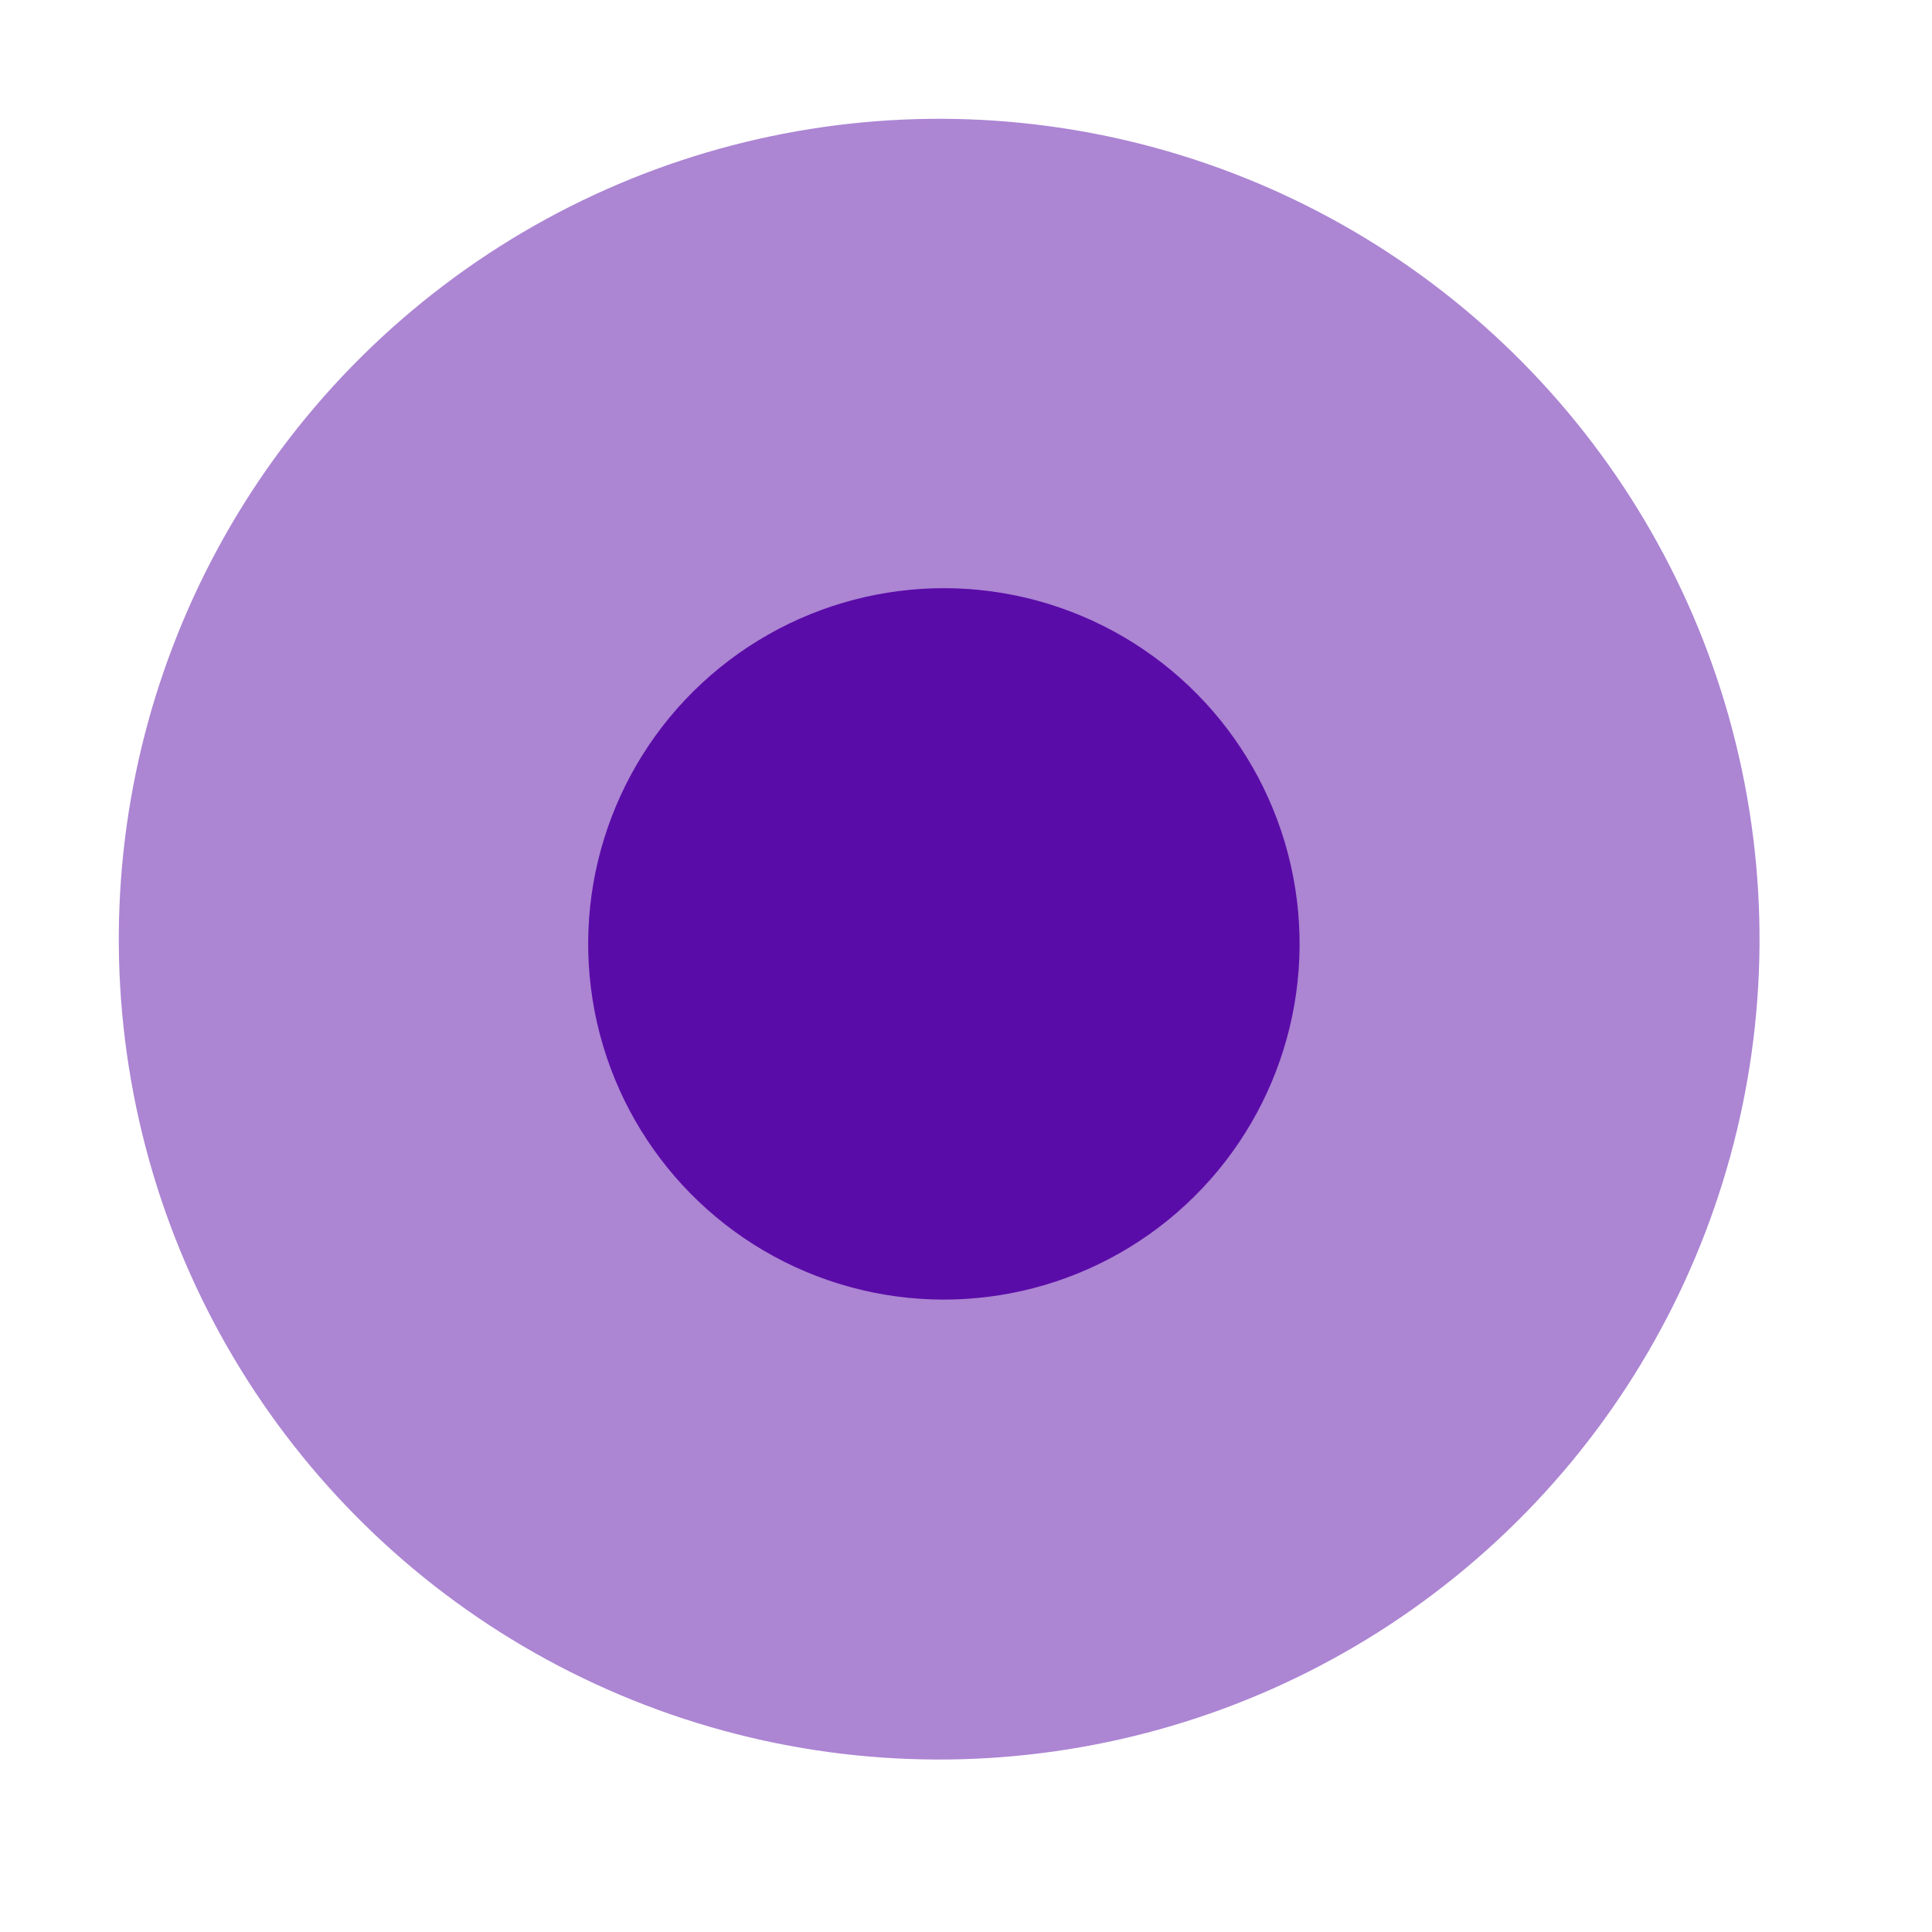
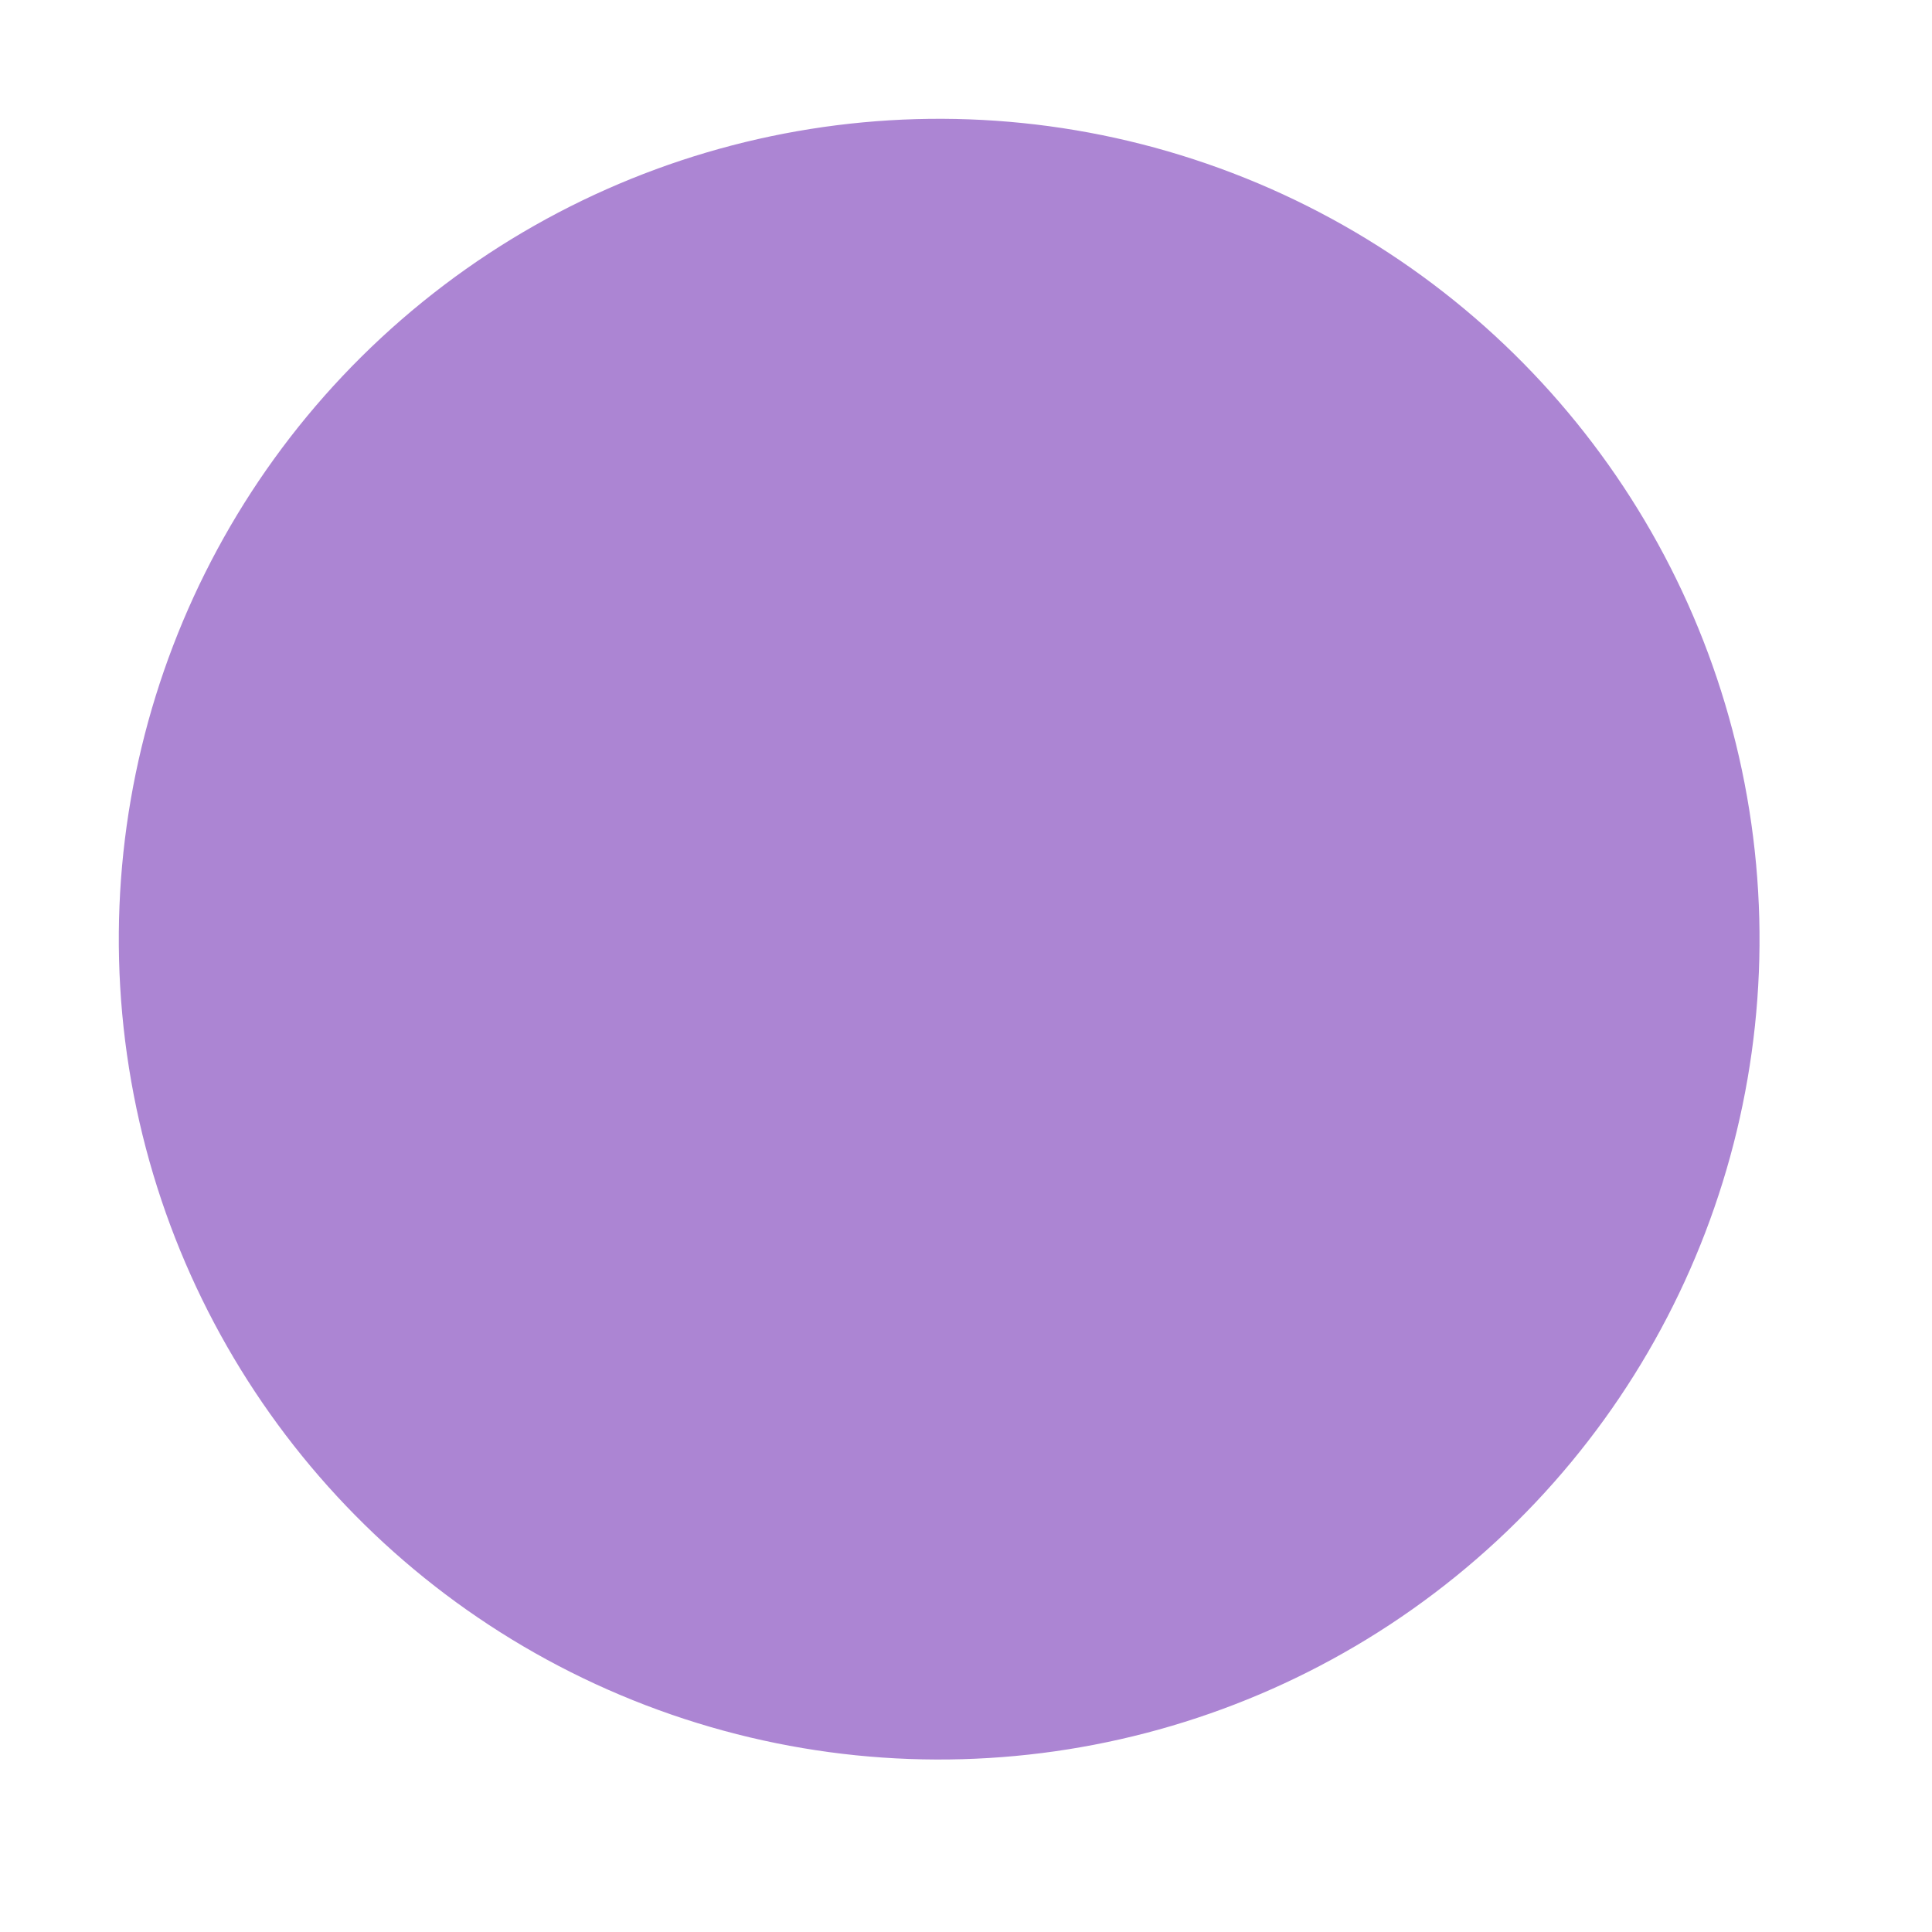
<svg xmlns="http://www.w3.org/2000/svg" width="18" height="18" viewBox="0 0 18 18" fill="none">
  <circle cx="8.75" cy="8.75" r="7.643" transform="rotate(-9.048 8.75 8.75)" fill="#5A0CA8" fill-opacity="0.5" />
-   <circle cx="8.794" cy="8.794" r="3.314" transform="rotate(-9.048 8.794 8.794)" fill="#5A0CA8" />
</svg>